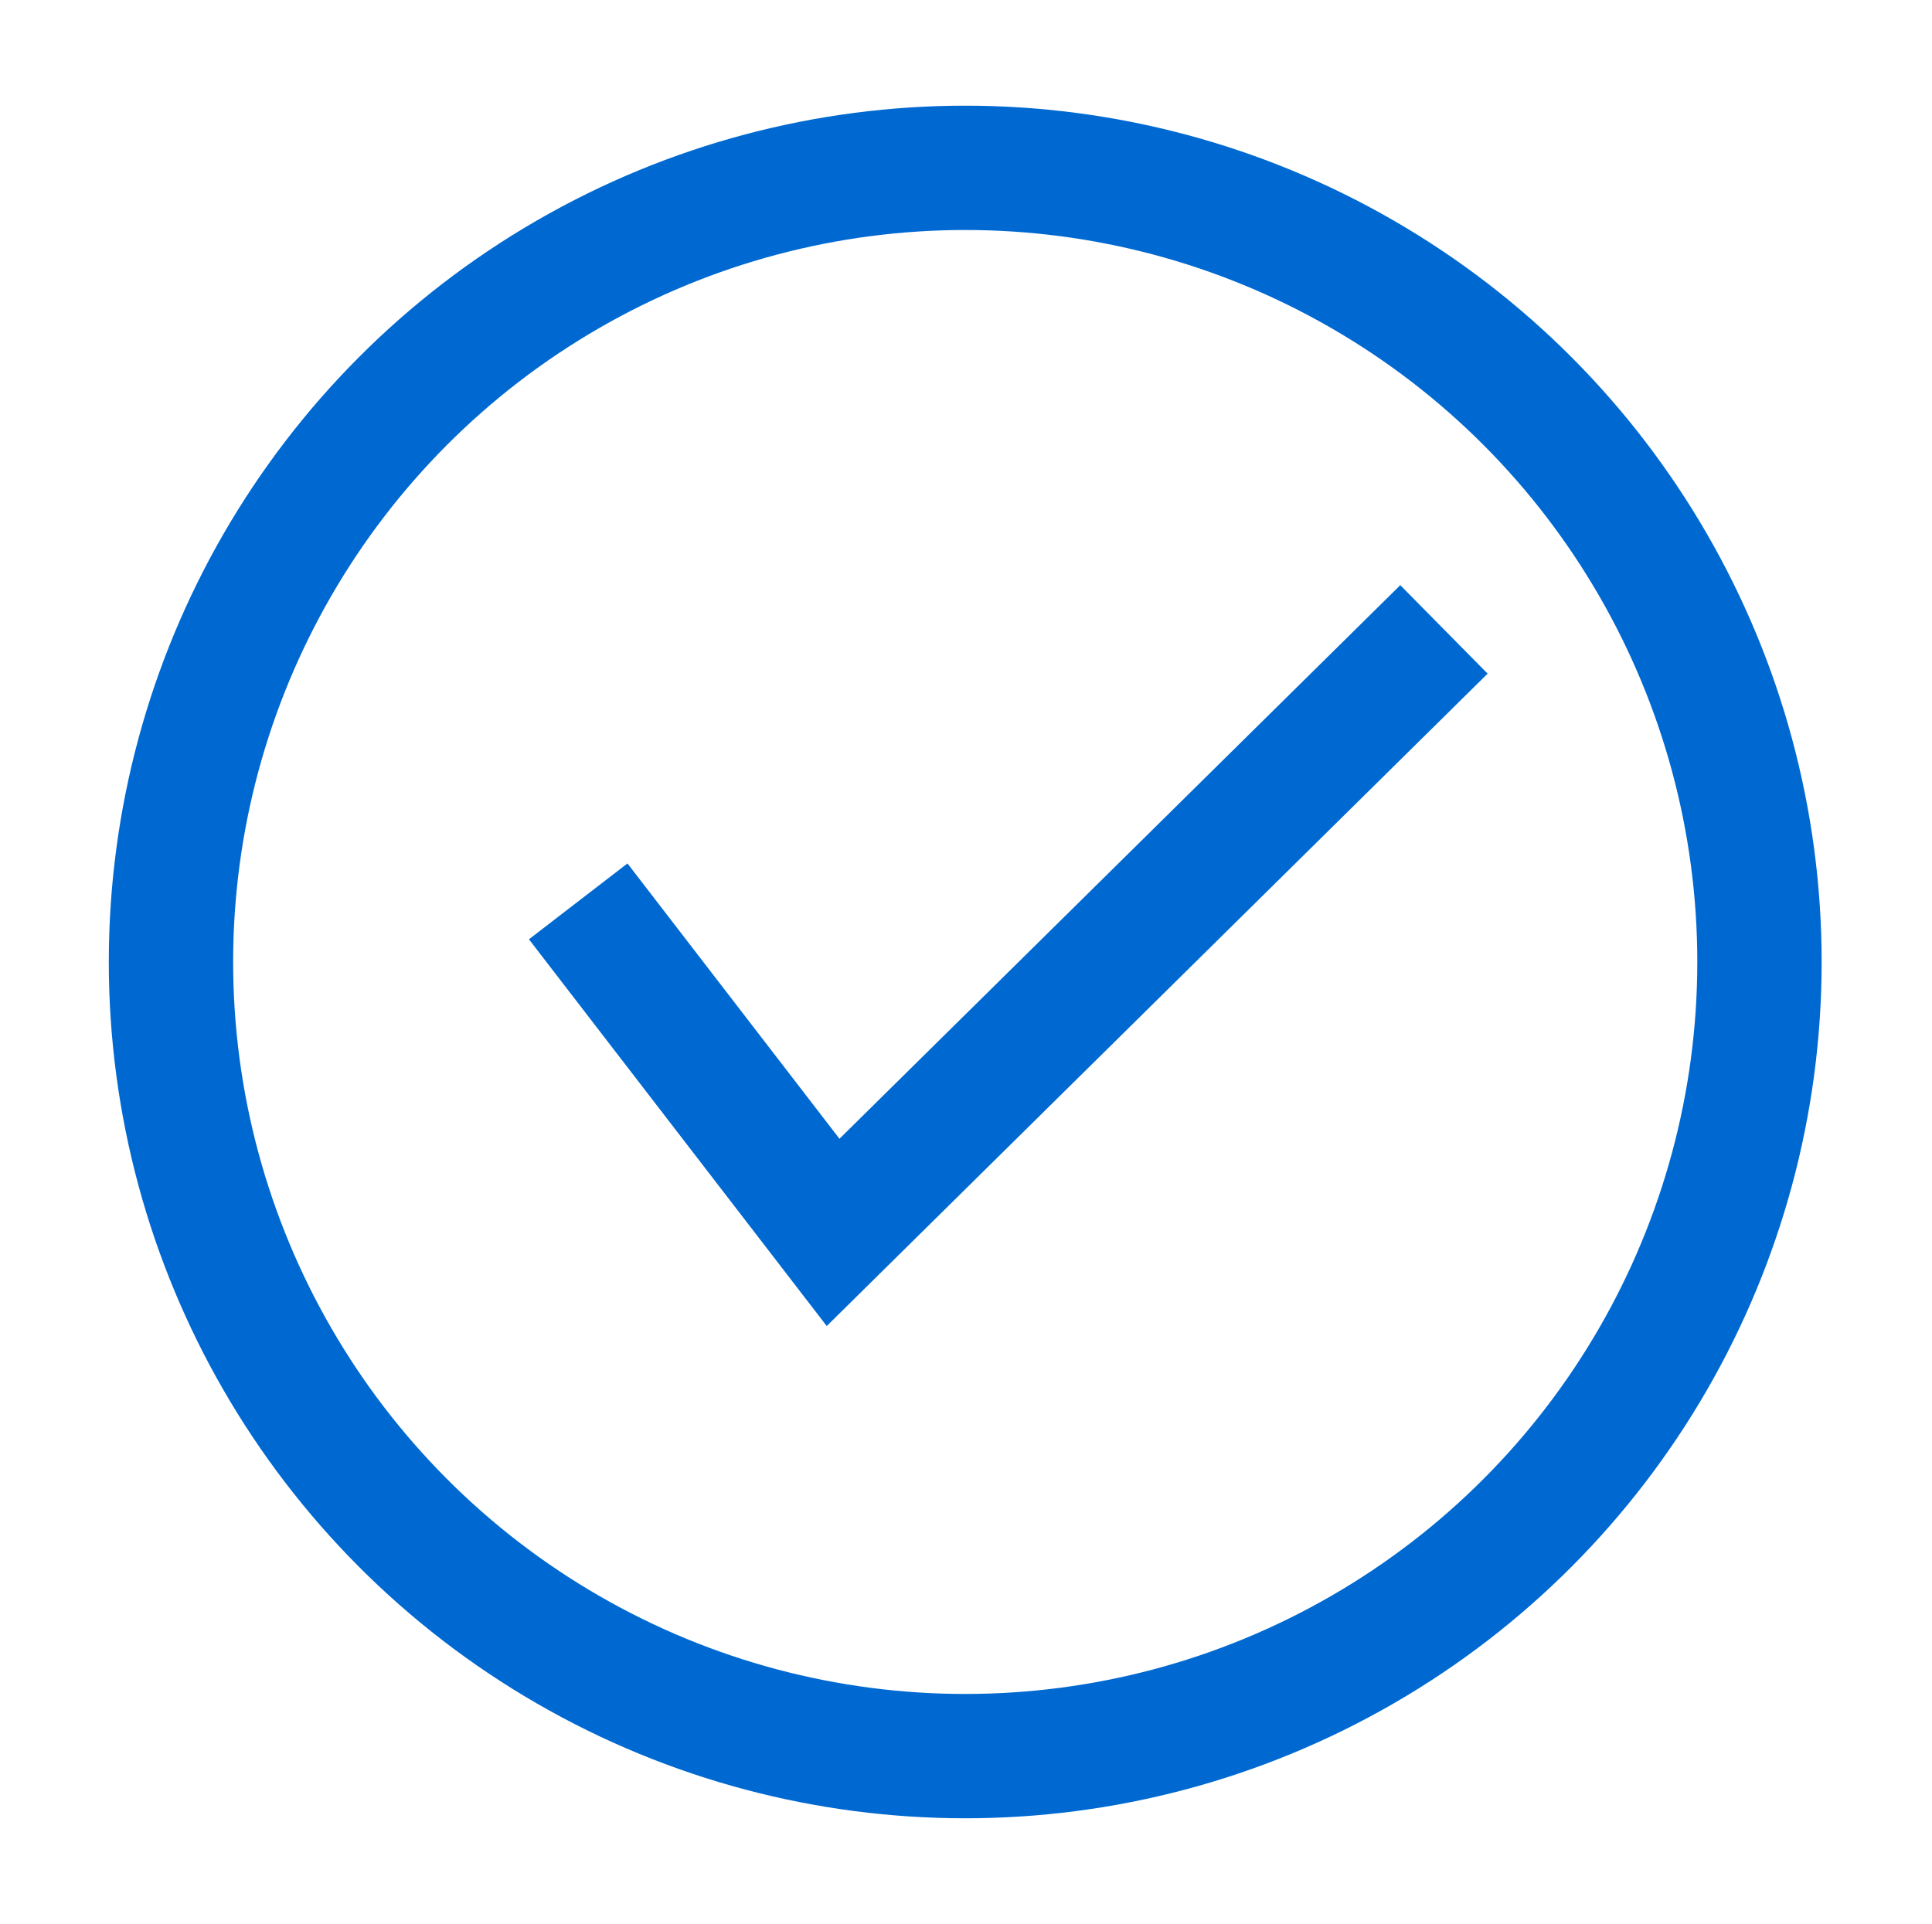
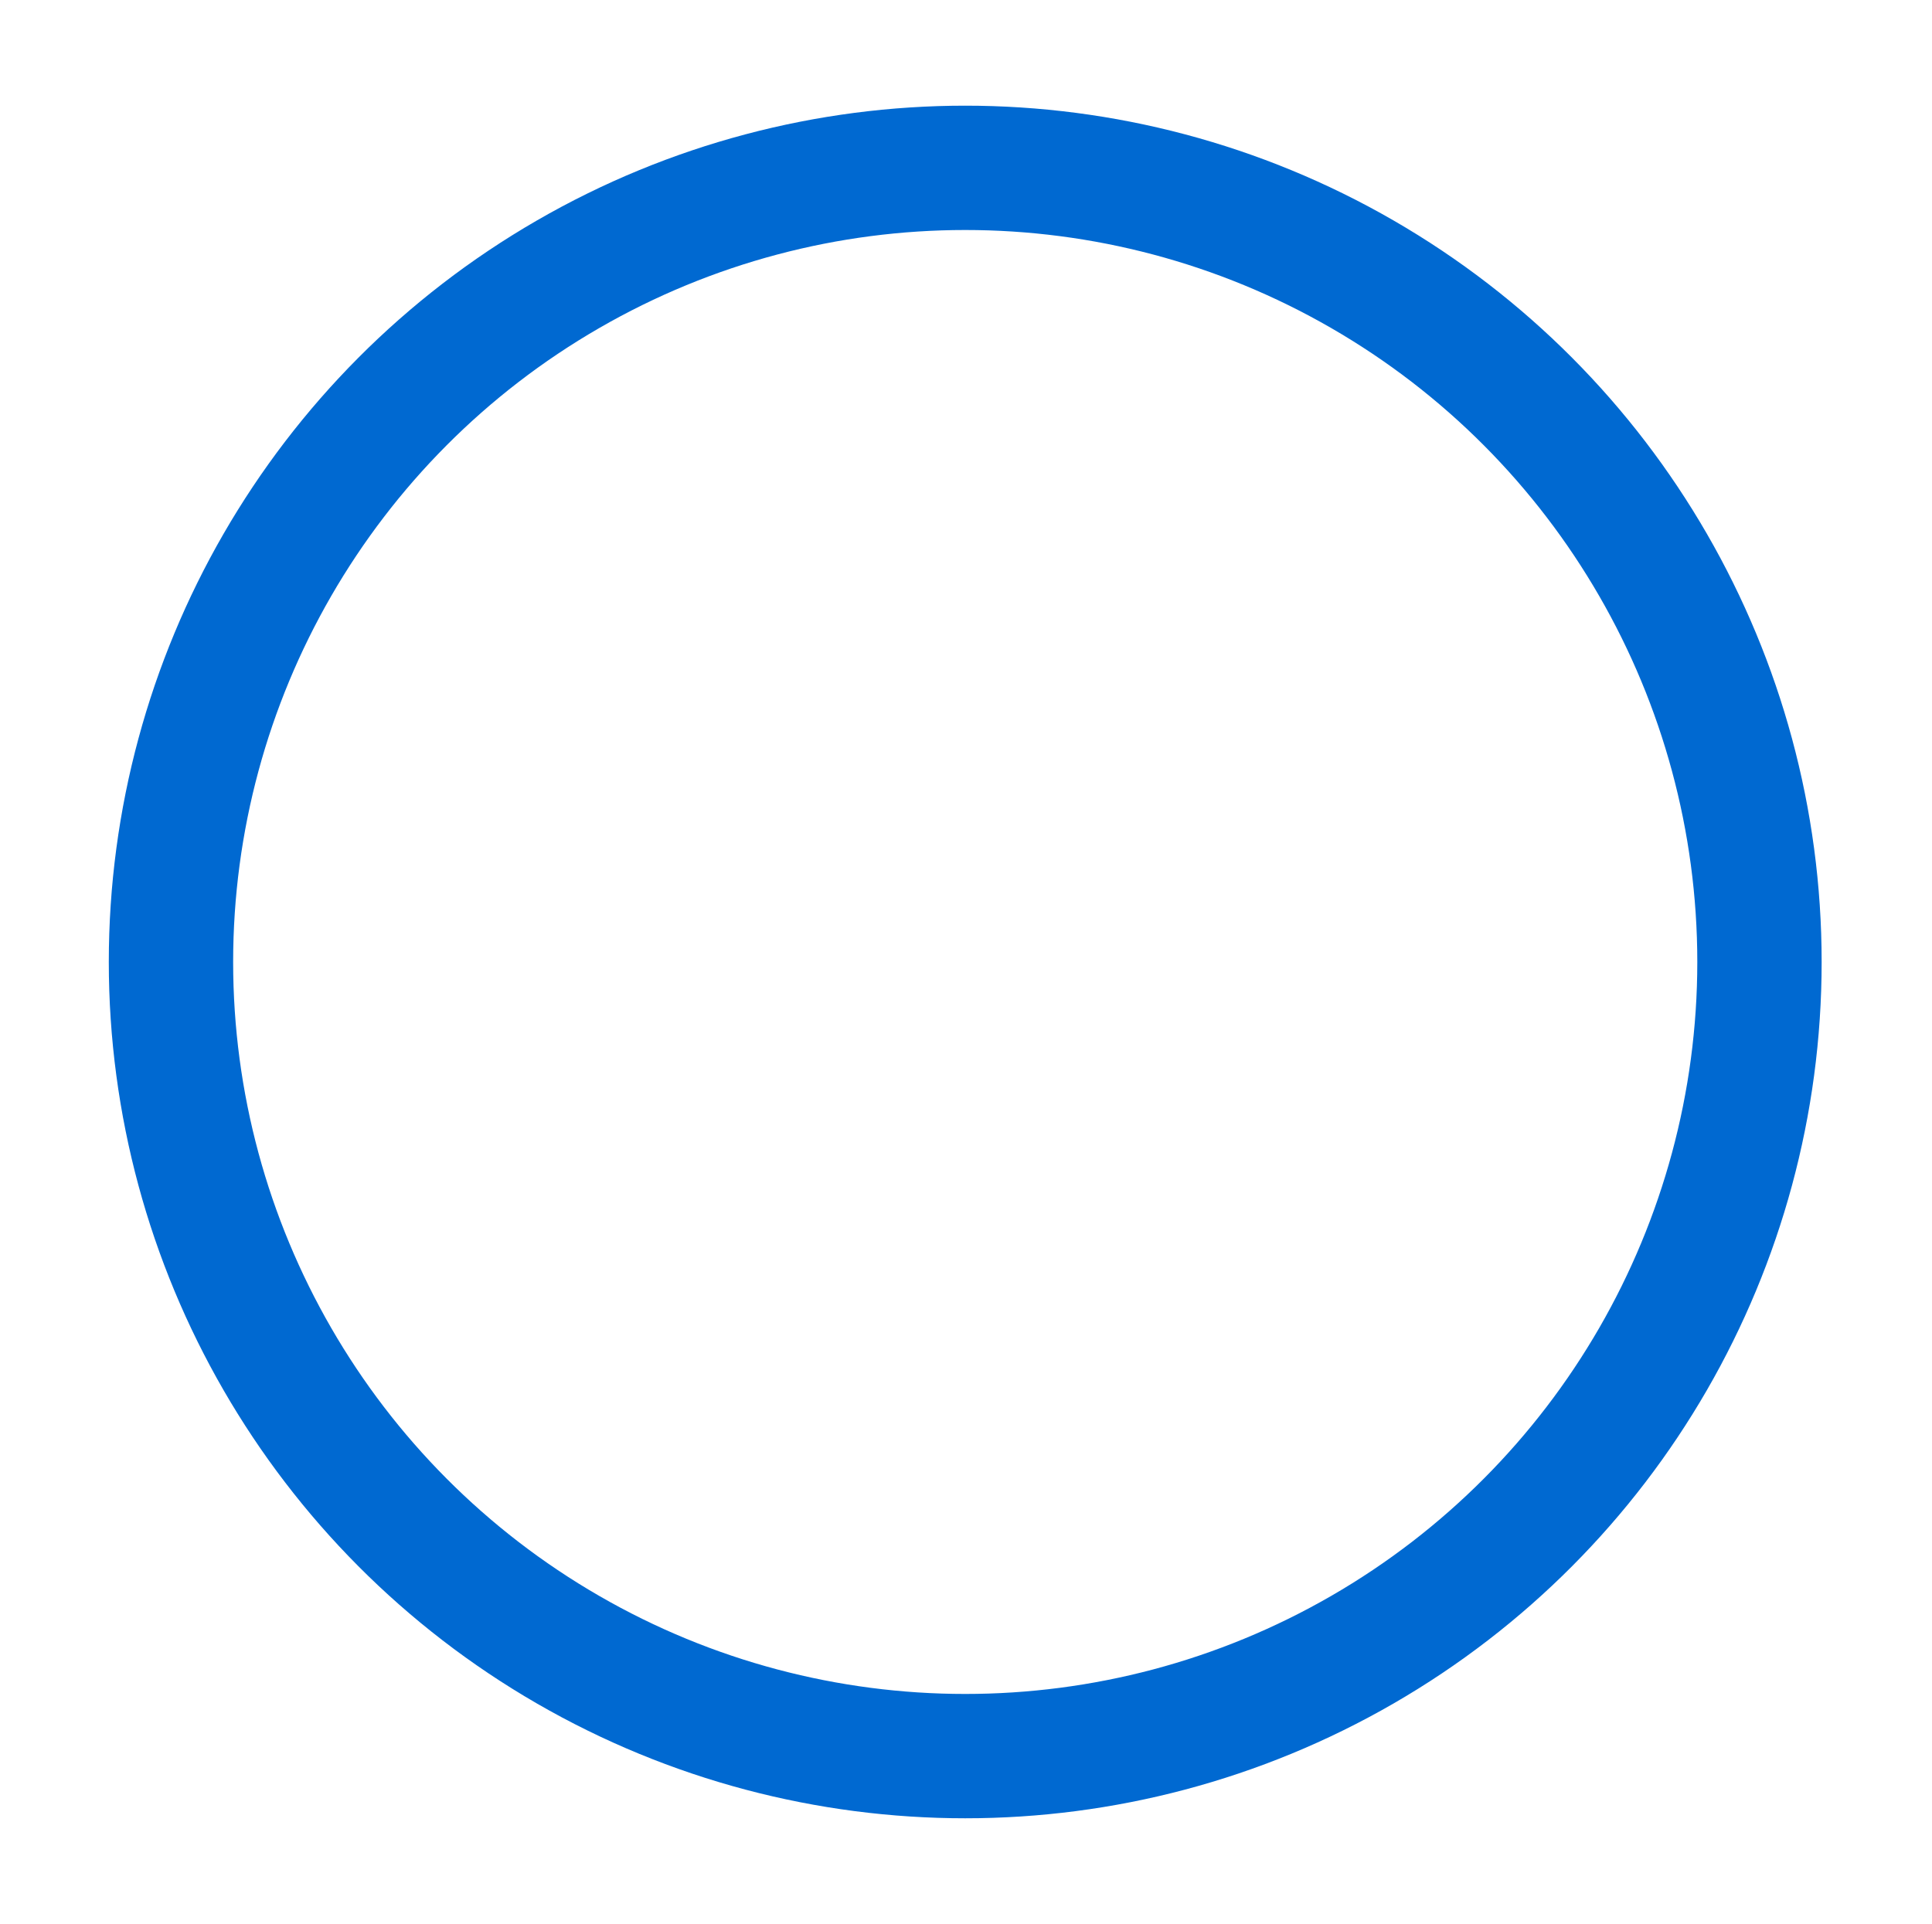
<svg xmlns="http://www.w3.org/2000/svg" id="Layer_1" x="0px" y="0px" viewBox="0 0 124.3 123.8" style="enable-background:new 0 0 124.3 123.8;" xml:space="preserve">
  <style type="text/css"> .st0{fill:none;stroke:#0069D1;stroke-width:8;stroke-linecap:round;stroke-linejoin:round;} .st1{fill:none;stroke:#0069D1;stroke-width:8;} </style>
  <circle class="st0" cx="62.1" cy="61.9" r="51.1" />
-   <polyline class="st1" points="37.2,58 53.6,79.3 92.9,40.5 " />
</svg>